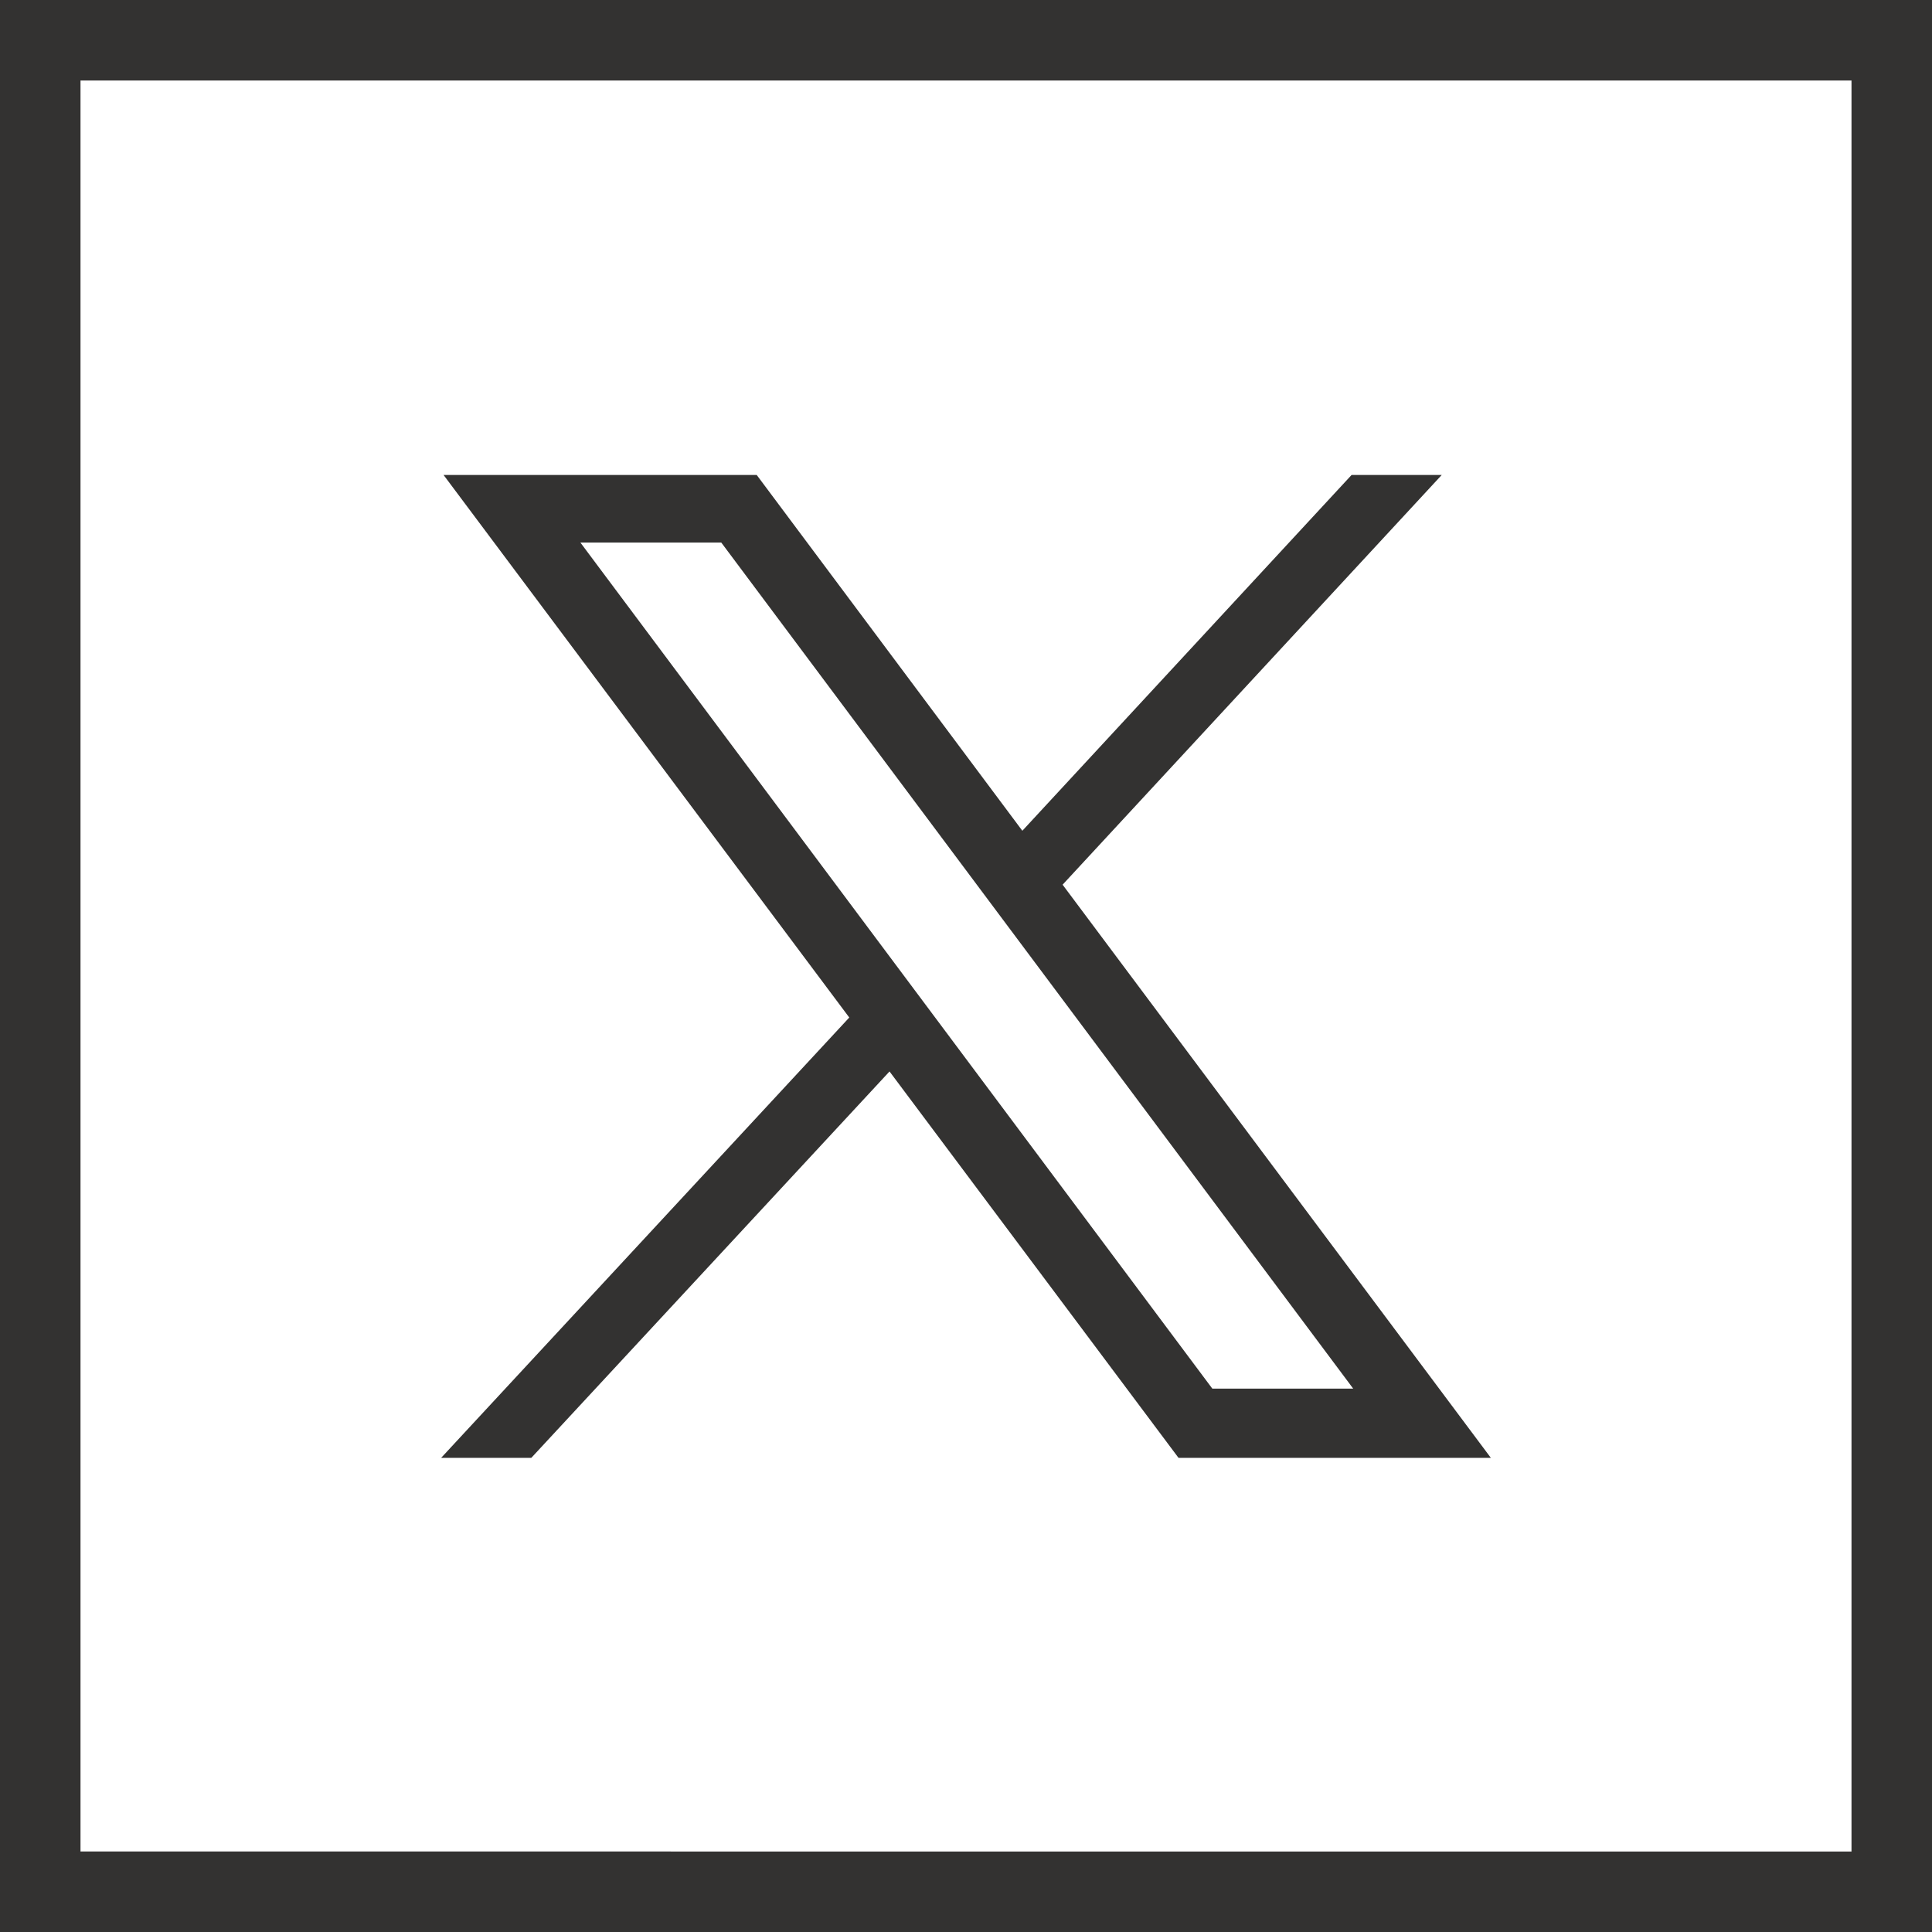
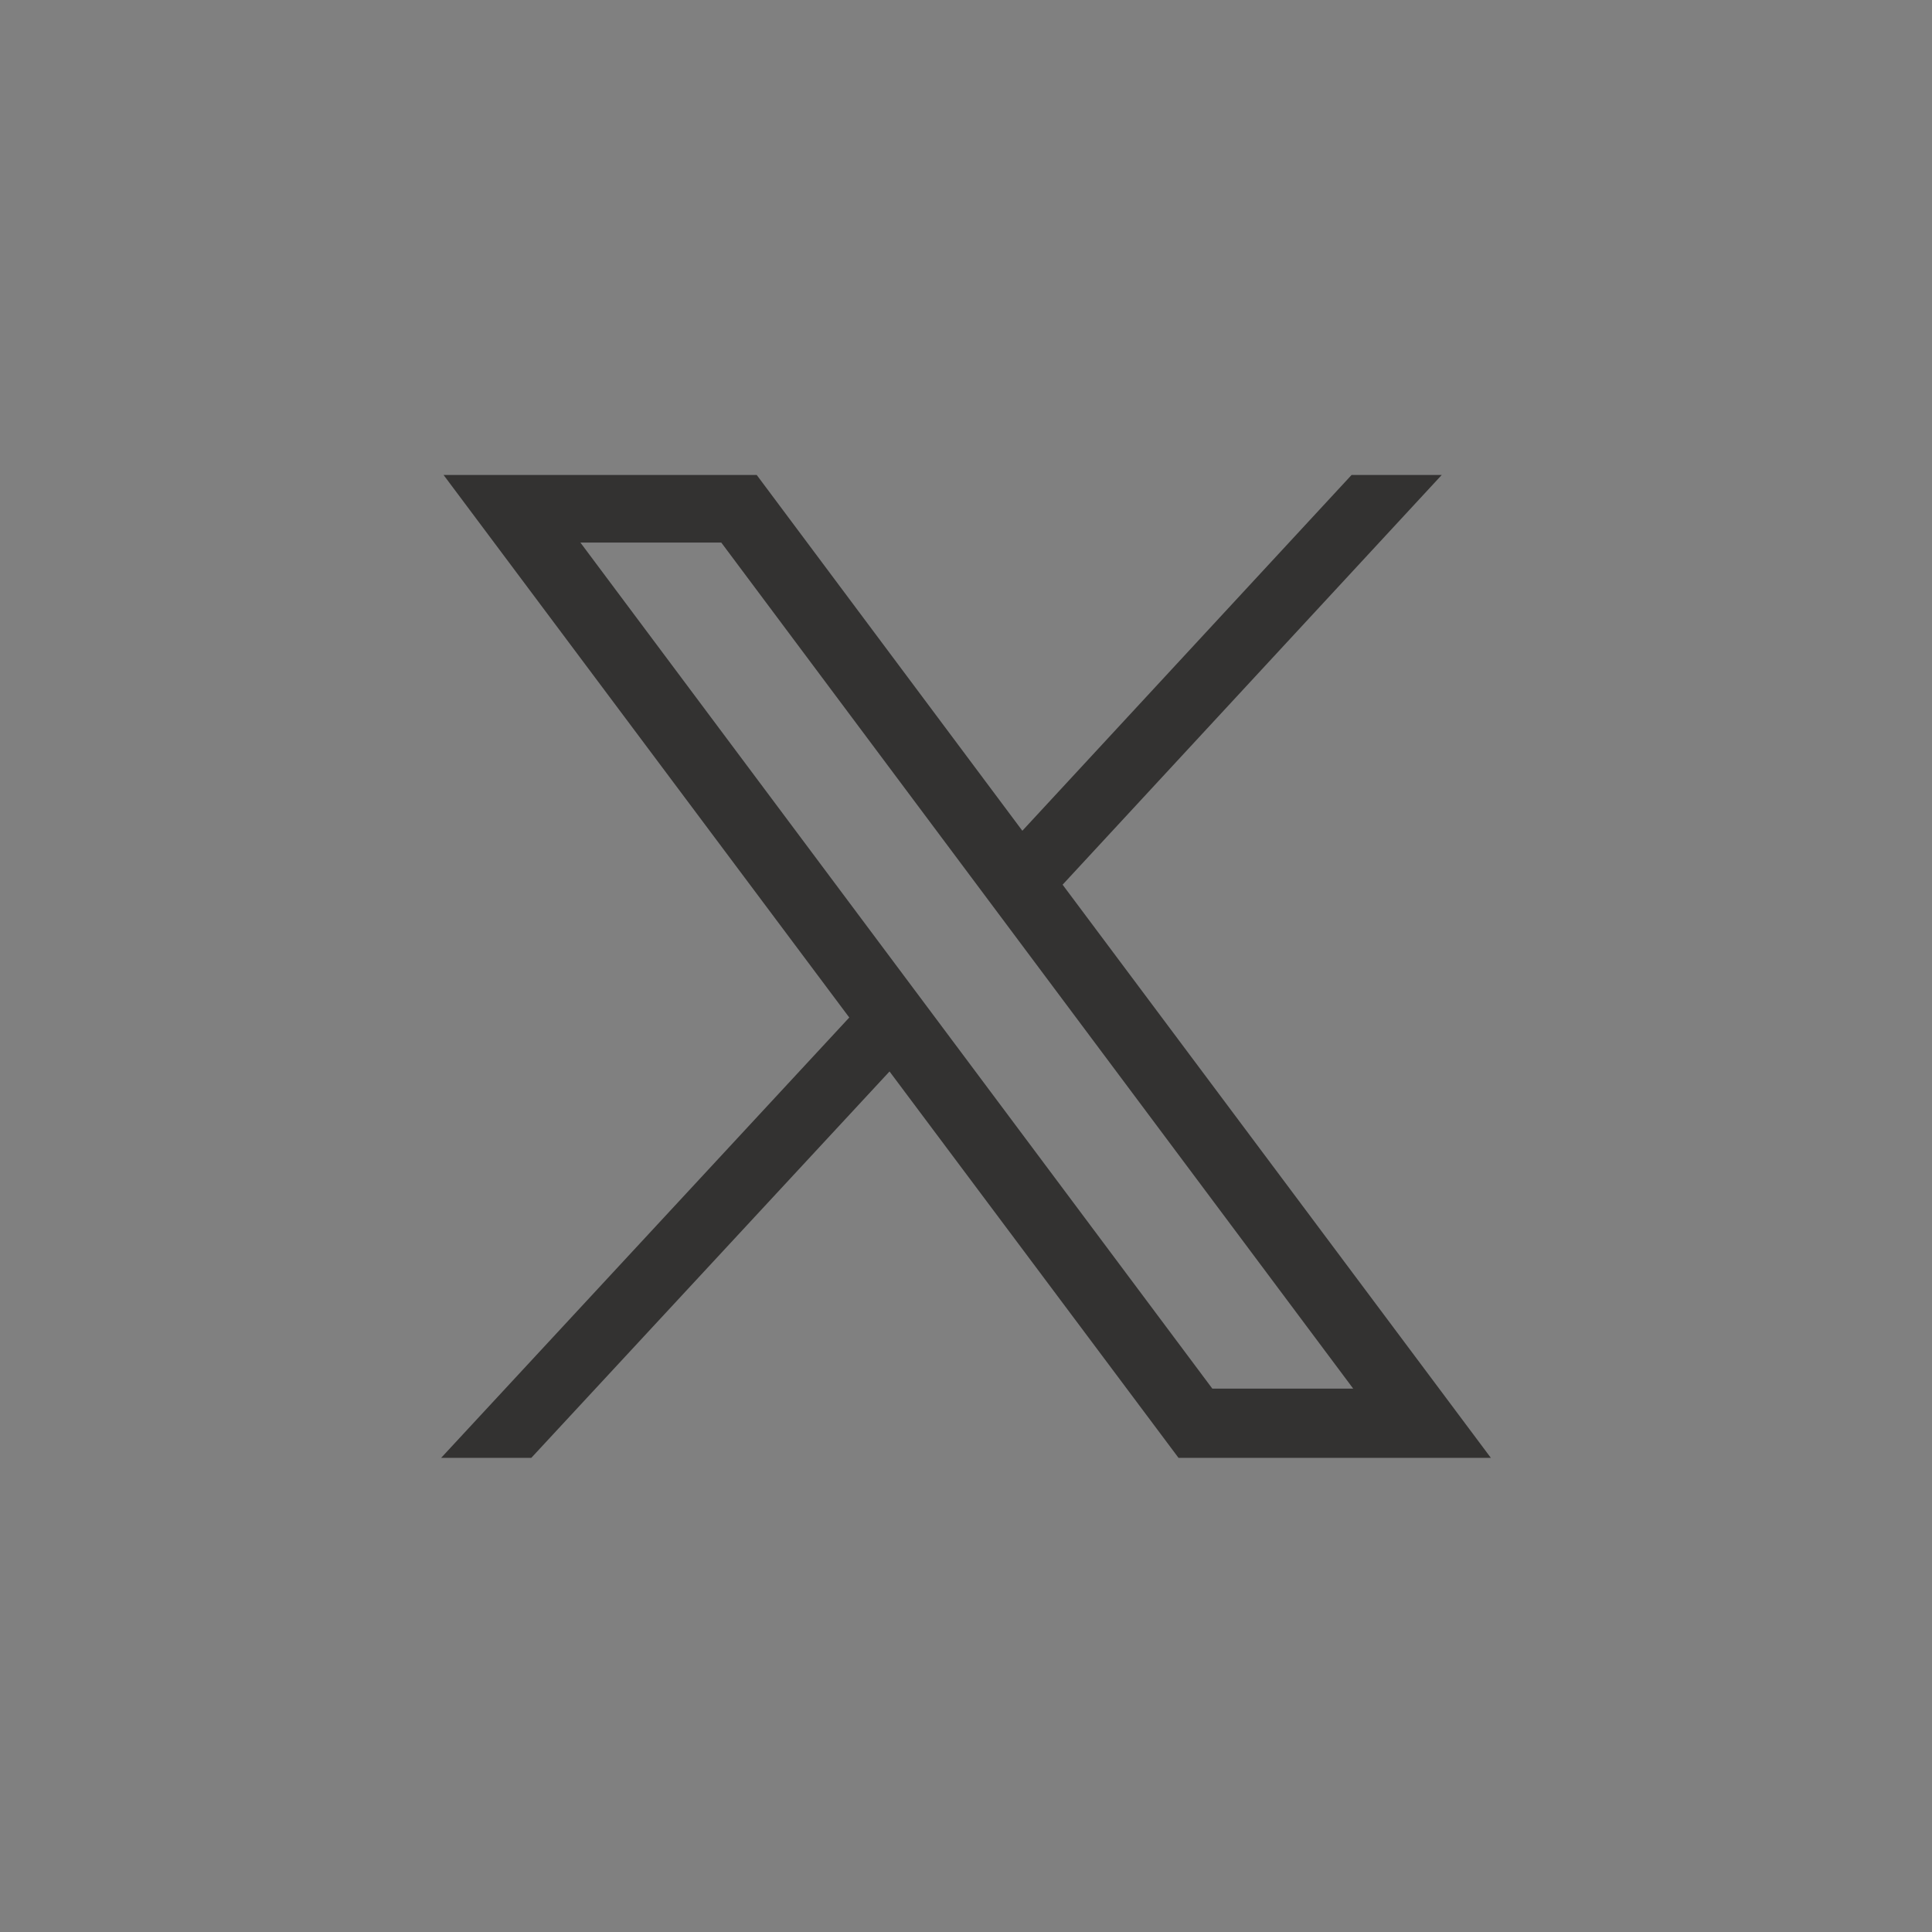
<svg xmlns="http://www.w3.org/2000/svg" id="Layer_1" data-name="Layer 1" viewBox="0 0 24 24">
  <rect x="0" y="0" width="24" height="24" fill="#808080" stroke="none" />
  <defs>
    <style>
      .cls-1 {
        fill: #333231;
      }

      .cls-1, .cls-2 {
        stroke-width: 0px;
      }

      .cls-2 {
        fill: #fff;
      }
    </style>
  </defs>
  <g>
-     <rect class="cls-2" x=".5" y=".5" width="23" height="23" />
-     <path class="cls-1" d="m23,1v22H1V1h22m1-1H0v24h24V0h0Z" />
-   </g>
+     </g>
  <path class="cls-1" d="m18.52,18.11l-5.32-7.12,4.71-5.09h-1.12l-4.09,4.42-3.3-4.42h-3.89l5.04,6.74-5.07,5.47h1.12l4.45-4.8,3.59,4.8h3.89ZM7.21,6.74h1.75l7.85,10.51h-1.75L7.21,6.74Z" />
</svg>